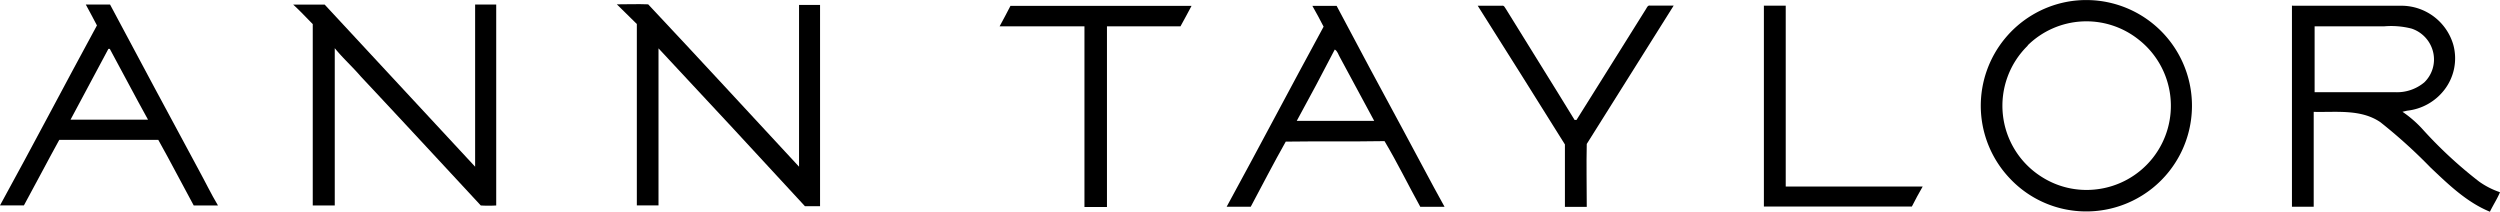
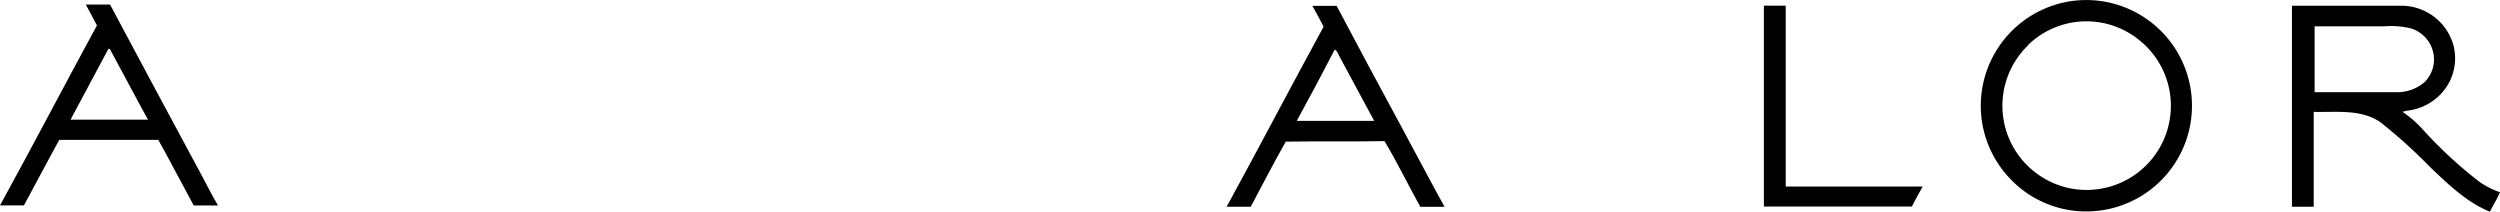
<svg xmlns="http://www.w3.org/2000/svg" id="Layer_1" data-name="Layer 1" viewBox="0 0 299.92 25.42">
  <path d="M10.29.54c1,0,1.94,0,2.91,0q5.3,9.95,10.64,19.84c.78,1.42,1.48,2.88,2.31,4.27-1,0-1.94,0-2.91,0-1.43-2.62-2.79-5.27-4.25-7.87-4,0-7.92,0-11.88,0-1.44,2.61-2.81,5.25-4.24,7.86-1,0-1.91,0-2.87,0C3.93,17.49,7.72,10.24,11.63,3.05c-.43-.84-.89-1.67-1.34-2.51ZM13,5.87q-2.28,4.24-4.54,8.49,4.65,0,9.3,0c-1.56-2.81-3.05-5.67-4.59-8.5l-.17,0Z" style="fill-rule:evenodd" />
-   <path d="M35.17.55c1.26,0,2.52,0,3.78,0L57,20c0-6.49,0-13,0-19.46.84,0,1.69,0,2.53,0q0,12.06,0,24.11a16.28,16.28,0,0,1-1.85,0C52.9,19.5,48.12,14.33,43.3,9.19,42.28,8,41.15,7,40.16,5.78c0,6.29,0,12.58,0,18.87H37.52c0-7.25,0-14.5,0-21.76C36.74,2.11,36,1.3,35.17.55Z" style="fill-rule:evenodd" />
-   <path d="M74,.52c1.25,0,2.52-.05,3.76,0C83.85,7,89.83,13.5,95.86,20q0-9.7,0-19.41c.84,0,1.68,0,2.52,0,0,8.05,0,16.1,0,24.15-.61,0-1.21,0-1.81,0C90.71,18.38,84.86,12.06,79,5.8c0,6.28,0,12.56,0,18.84-.87,0-1.74,0-2.6,0,0-7.25,0-14.51,0-21.76C75.61,2.1,74.81,1.33,74,.52Z" style="fill-rule:evenodd" />
  <path d="M247.86.24a12.68,12.68,0,1,1-.25,24.84,12.55,12.55,0,0,1-6.44-3.62,12.66,12.66,0,0,1-3.54-8.69A12.7,12.7,0,0,1,247.86.24Zm-4.6,5.24a10.08,10.08,0,0,0,1.63,15.71,10,10,0,0,0,6.58,1.53,10.09,10.09,0,0,0,5.06-18,10.05,10.05,0,0,0-13.27.72Z" style="fill-rule:evenodd" />
-   <path d="M121.21.7c7.25,0,14.49,0,21.74,0-.45.81-.86,1.65-1.33,2.46-2.94,0-5.88,0-8.82,0q0,10.83,0,21.67h-2.7c0-7.23,0-14.45,0-21.67H119.92c.43-.81.88-1.61,1.29-2.43Z" style="fill-rule:evenodd" />
  <path d="M157.43.7c1,0,1.95,0,2.92,0,2.64,5,5.33,10,8,14.93,1.66,3.06,3.26,6.14,4.95,9.18-1,0-1.94,0-2.91,0-1.45-2.62-2.76-5.31-4.29-7.88-3.94.07-7.9,0-11.85.06-1.45,2.57-2.81,5.2-4.2,7.81-1,0-1.93,0-2.89,0,3.92-7.18,7.72-14.42,11.63-21.6-.44-.84-.87-1.68-1.35-2.5Zm-1.86,13.8h9.29l-4.12-7.64c-.19-.32-.28-.73-.61-.92-1.48,2.87-3,5.71-4.56,8.56Z" style="fill-rule:evenodd" />
-   <path d="M177.28.69h2.9c.27-.07.36.23.49.4,2.73,4.44,5.51,8.85,8.23,13.3l.23,0c2.78-4.45,5.58-8.88,8.35-13.33.11-.18.21-.45.48-.39.94,0,1.89,0,2.83,0Q195.54,9,190.36,17.27c-.06,2.51,0,5,0,7.55h-2.62c0-2.5,0-5,0-7.49Q182.54,9,177.28.69Z" style="fill-rule:evenodd" />
-   <path d="M211.63.68h2.6c0,7.24,0,14.47,0,21.7,5.48,0,11,0,16.43,0-.46.78-.88,1.59-1.3,2.4q-8.87,0-17.75,0c0-8,0-16.09,0-24.13Z" style="fill-rule:evenodd" />
+   <path d="M211.63.68h2.6c0,7.24,0,14.47,0,21.7,5.48,0,11,0,16.43,0-.46.78-.88,1.59-1.3,2.4q-8.87,0-17.75,0c0-8,0-16.09,0-24.13" style="fill-rule:evenodd" />
  <path d="M275.05.69c4.4,0,8.79,0,13.19,0a6.49,6.49,0,0,1,6.08,4.69,6.17,6.17,0,0,1-1.07,5.39,6.52,6.52,0,0,1-4.48,2.51l-.55.13a13.58,13.58,0,0,1,2.4,2.08,51.81,51.81,0,0,0,6.79,6.29,9.6,9.6,0,0,0,2.51,1.28c-.34.81-.83,1.55-1.21,2.34-2.79-1.14-5-3.29-7.14-5.32a62.39,62.39,0,0,0-6-5.42c-2.34-1.6-5.29-1.17-8-1.24,0,3.8,0,7.59,0,11.38h-2.61q0-12.07,0-24.14Zm2.63,2.47v7.9h9.64a5.1,5.1,0,0,0,3.52-1.18,3.82,3.82,0,0,0,1.08-3.53,3.92,3.92,0,0,0-2.61-2.92,9.89,9.89,0,0,0-3.3-.27c-2.78,0-5.56,0-8.33,0Z" style="fill-rule:evenodd" />
</svg>